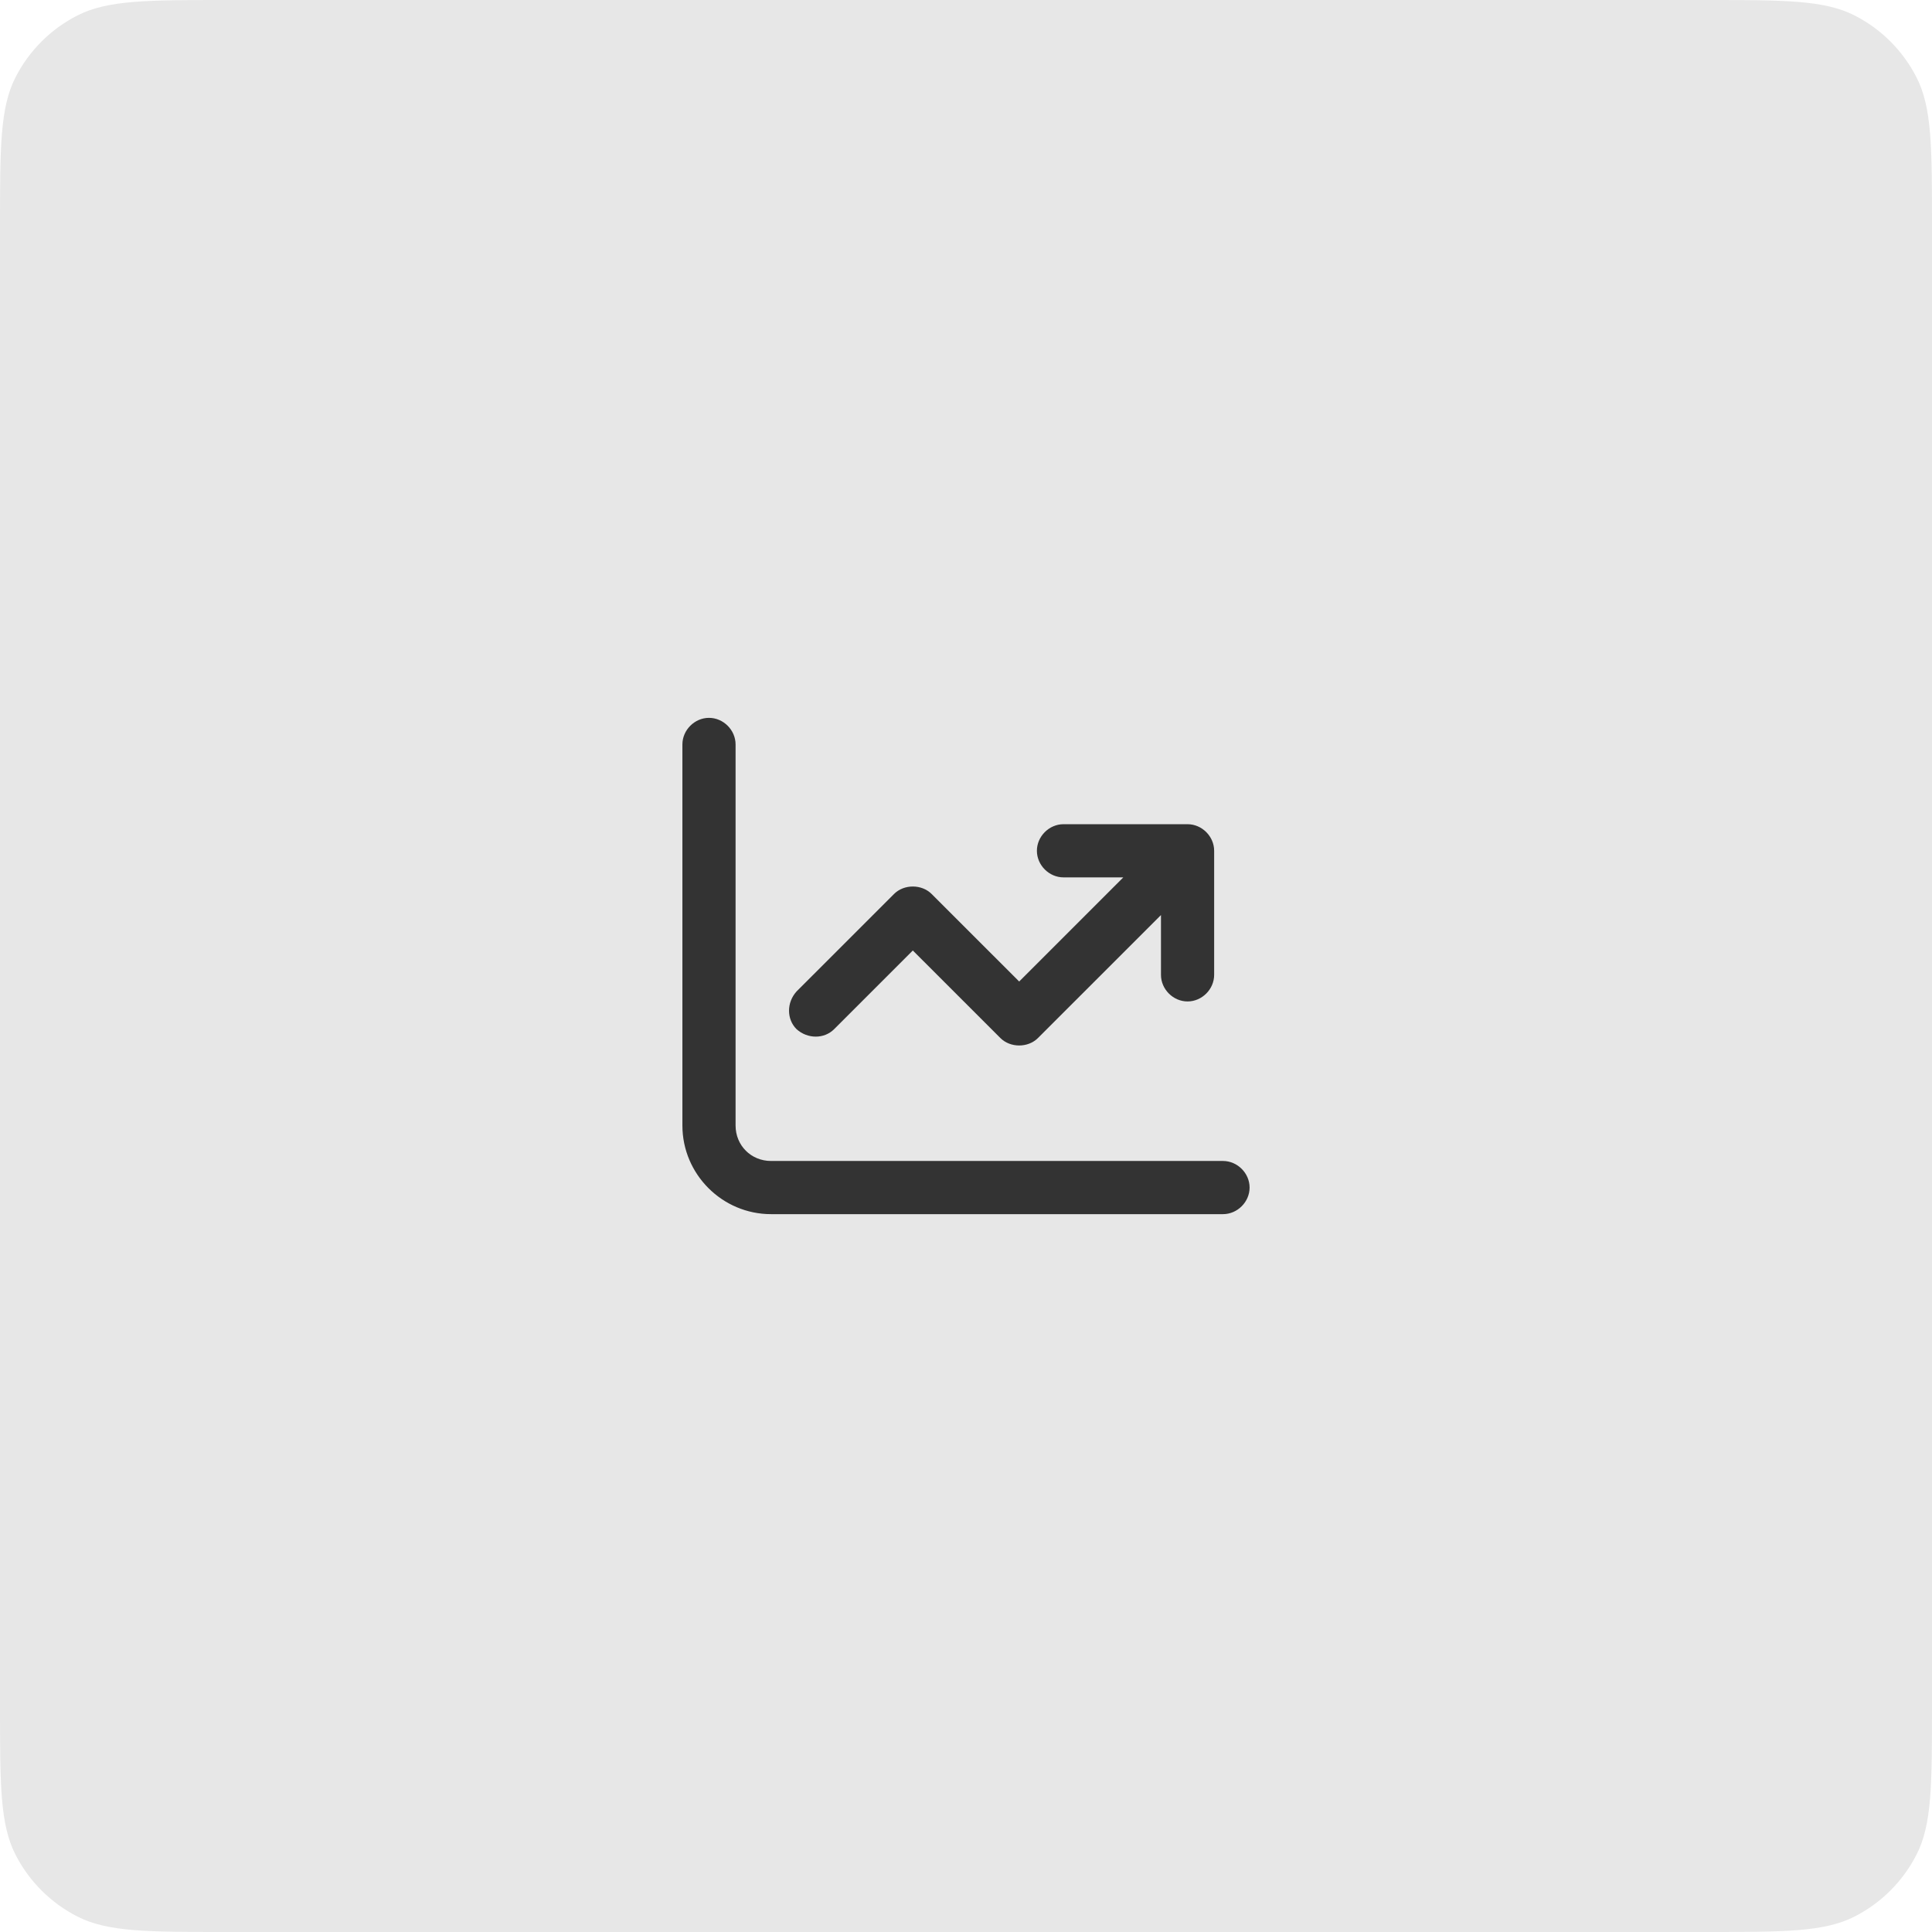
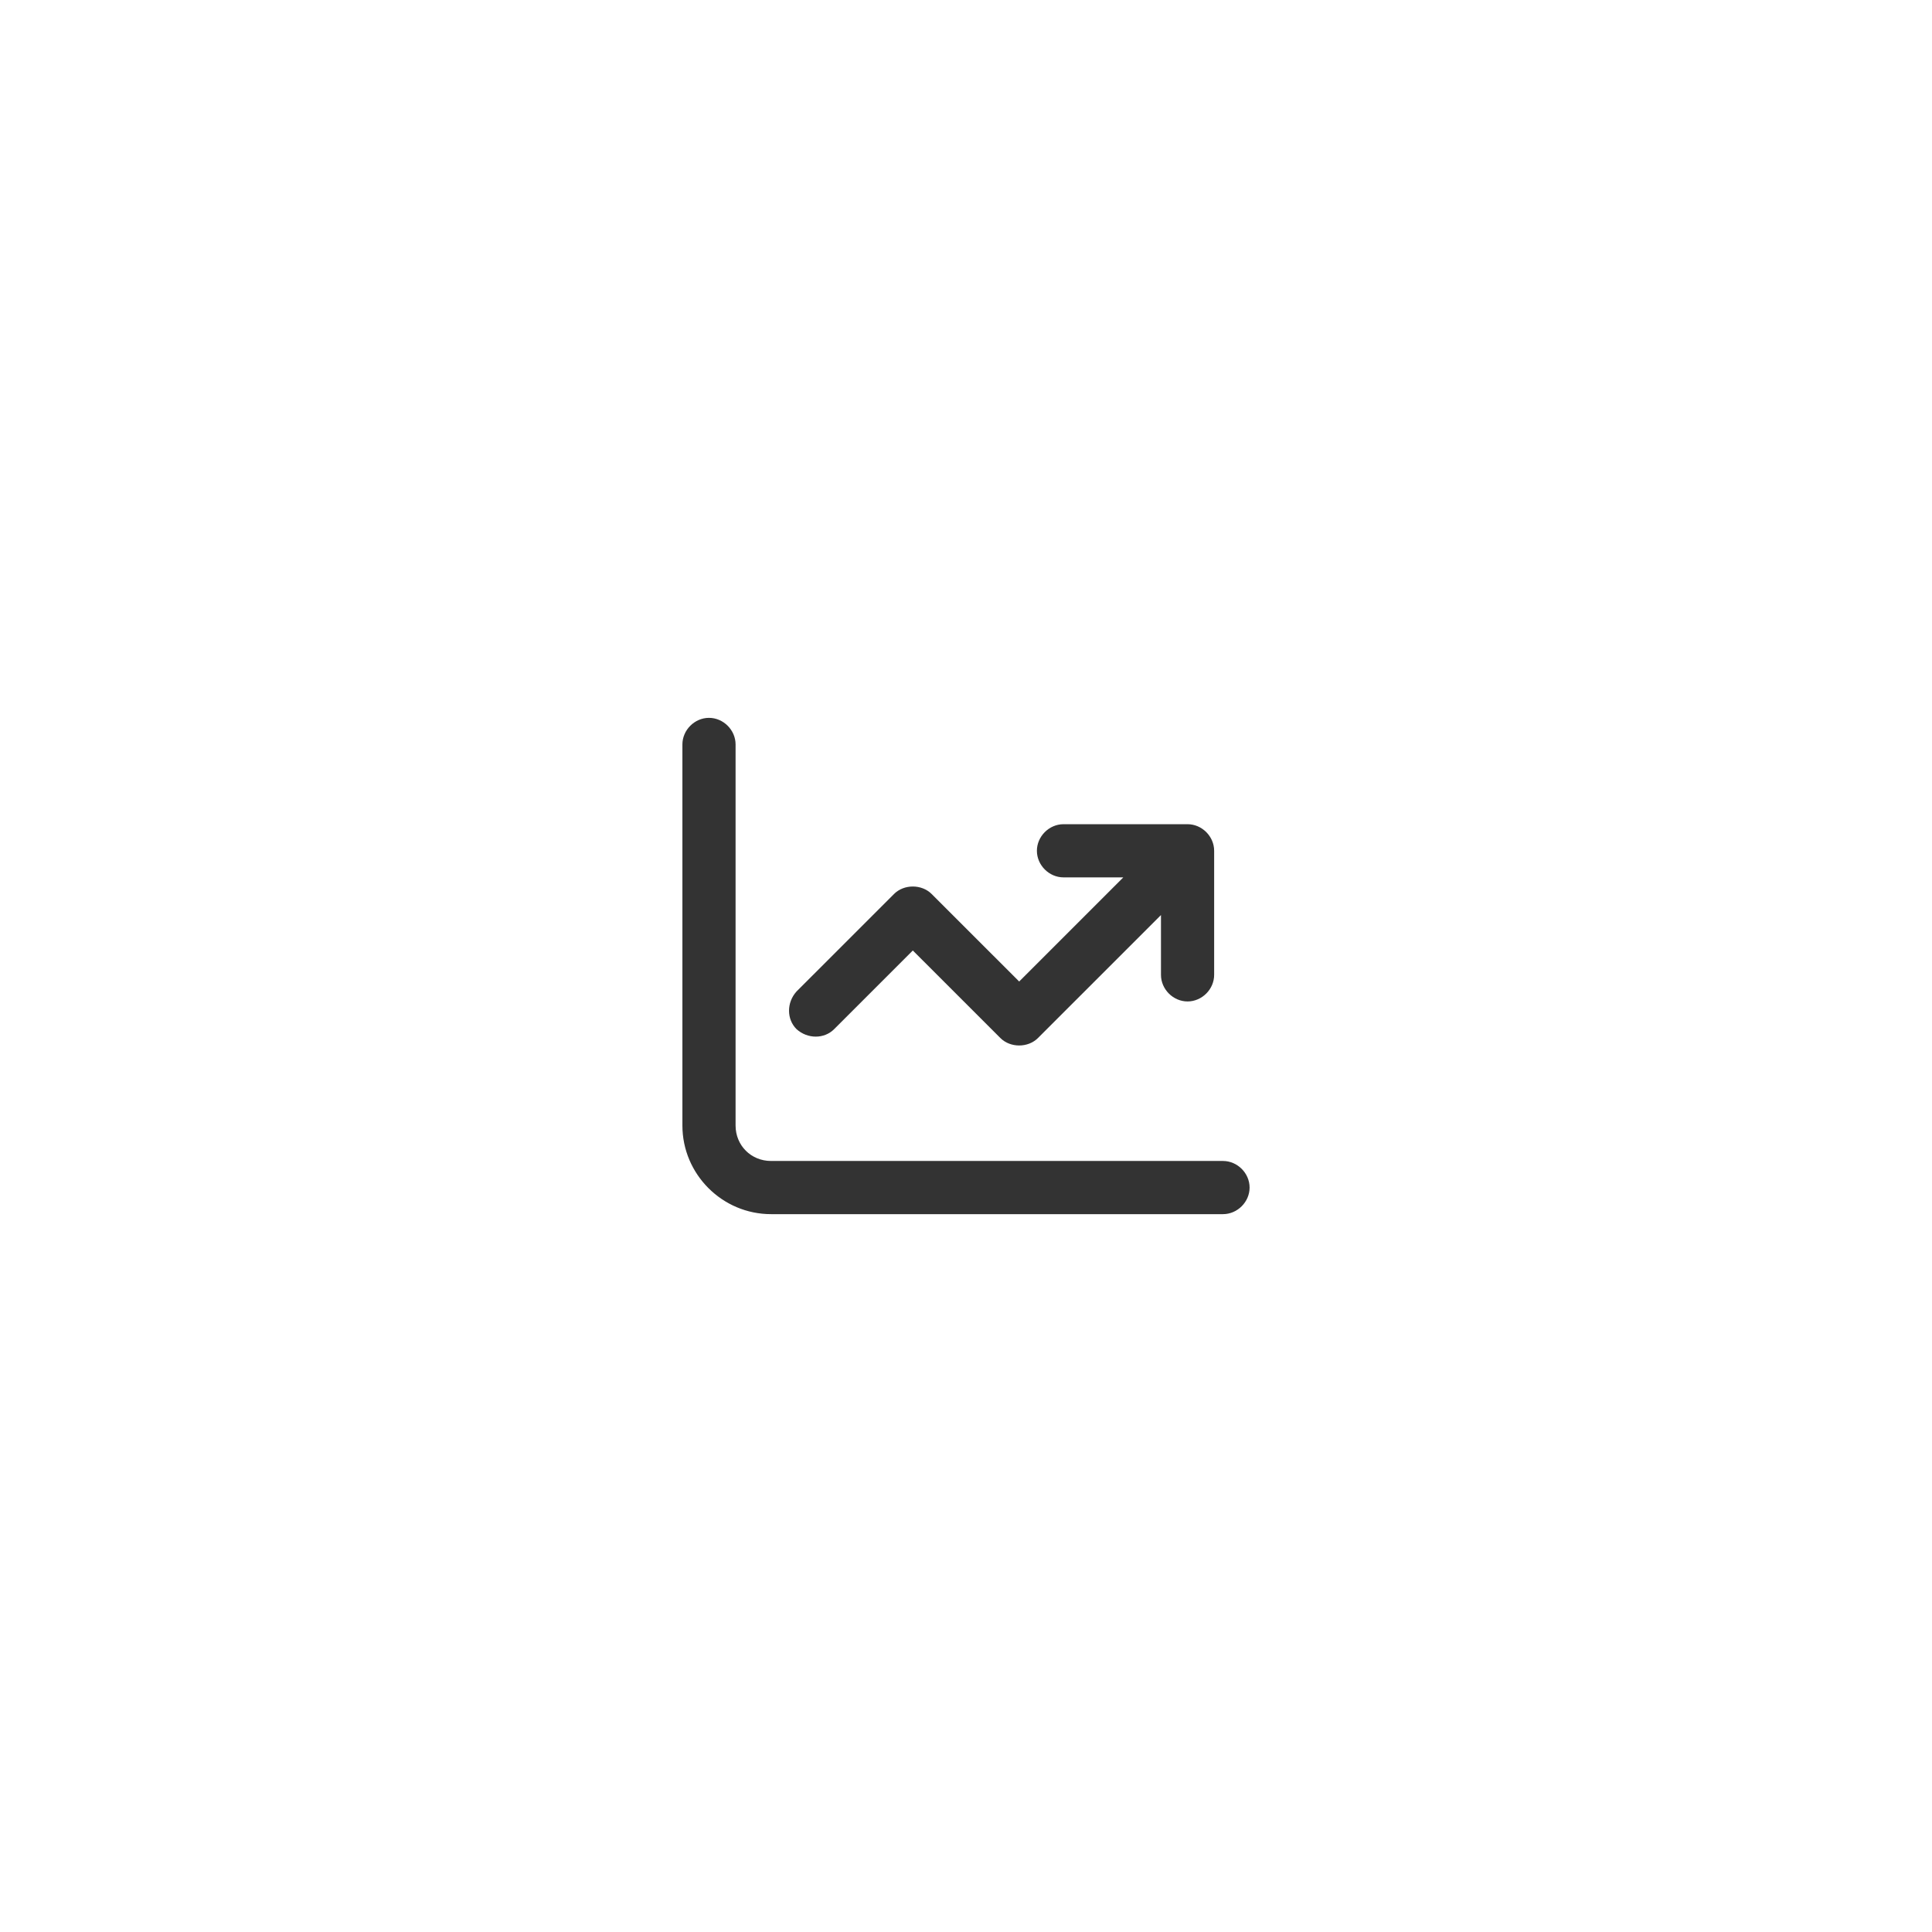
<svg xmlns="http://www.w3.org/2000/svg" width="109" height="109" viewBox="0 0 109 109" fill="none">
-   <path d="M0 12.8C0 8.32 0 6.079 0.872 4.368C1.639 2.863 2.863 1.639 4.368 0.872C6.079 0 8.32 0 12.8 0H96.2C100.68 0 102.921 0 104.632 0.872C106.137 1.639 107.361 2.863 108.128 4.368C109 6.079 109 8.32 109 12.8V96.2C109 100.68 109 102.921 108.128 104.632C107.361 106.137 106.137 107.361 104.632 108.128C102.921 109 100.68 109 96.2 109H12.8C8.32 109 6.079 109 4.368 108.128C2.863 107.361 1.639 106.137 0.872 104.632C0 102.921 0 100.68 0 96.2V12.8Z" fill="#E7E7E7" />
  <path d="M41.5 42V63.5C41.5 64.625 42.375 65.5 43.5 65.5H69C69.812 65.5 70.5 66.188 70.5 67C70.5 67.812 69.812 68.5 69 68.5H43.5C40.75 68.5 38.5 66.25 38.5 63.5V42C38.5 41.188 39.188 40.5 40 40.5C40.812 40.5 41.5 41.188 41.5 42ZM58.5 48C58.5 47.188 59.188 46.5 60 46.5H67C67.812 46.5 68.5 47.188 68.5 48V55C68.5 55.812 67.812 56.5 67 56.5C66.188 56.5 65.5 55.812 65.5 55V51.625L58.562 58.562C58 59.125 57 59.125 56.438 58.562L51.5 53.625L47.062 58.062C46.5 58.625 45.562 58.625 44.938 58.062C44.375 57.5 44.375 56.562 44.938 55.938L50.438 50.438C51 49.875 52 49.875 52.562 50.438L57.5 55.375L63.375 49.5H60C59.188 49.5 58.5 48.812 58.5 48Z" fill="#333333" />
</svg>